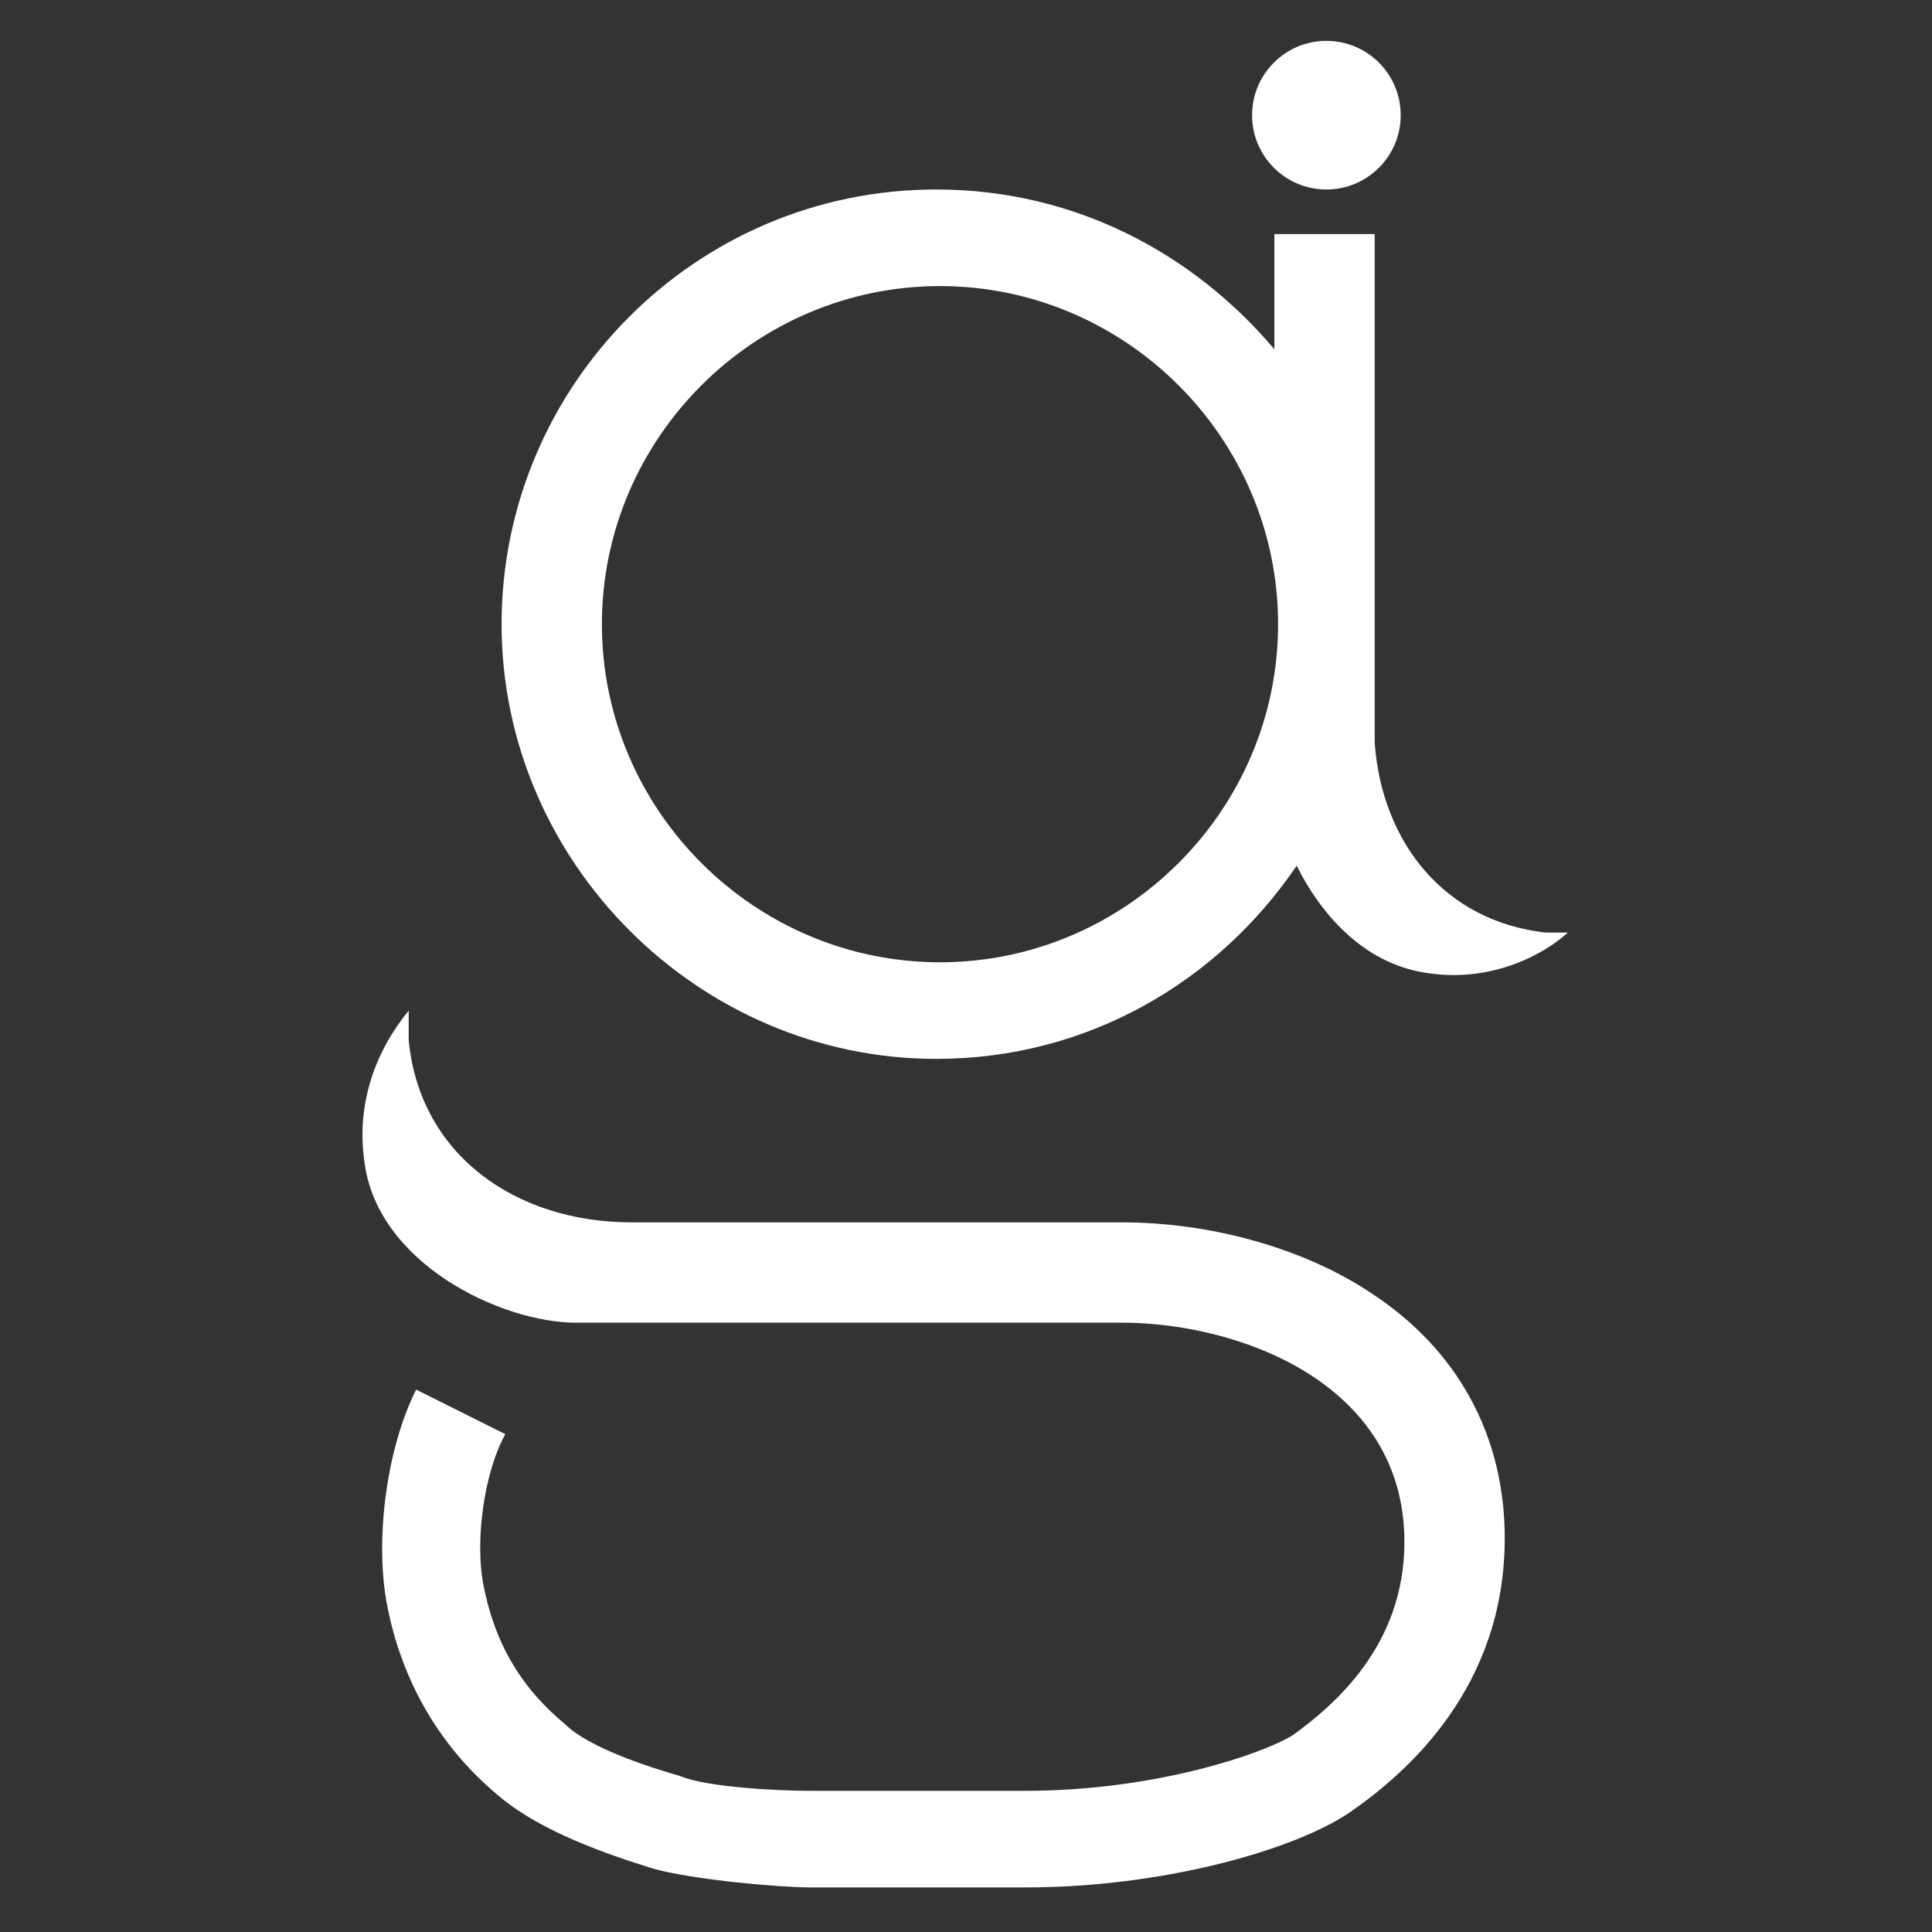
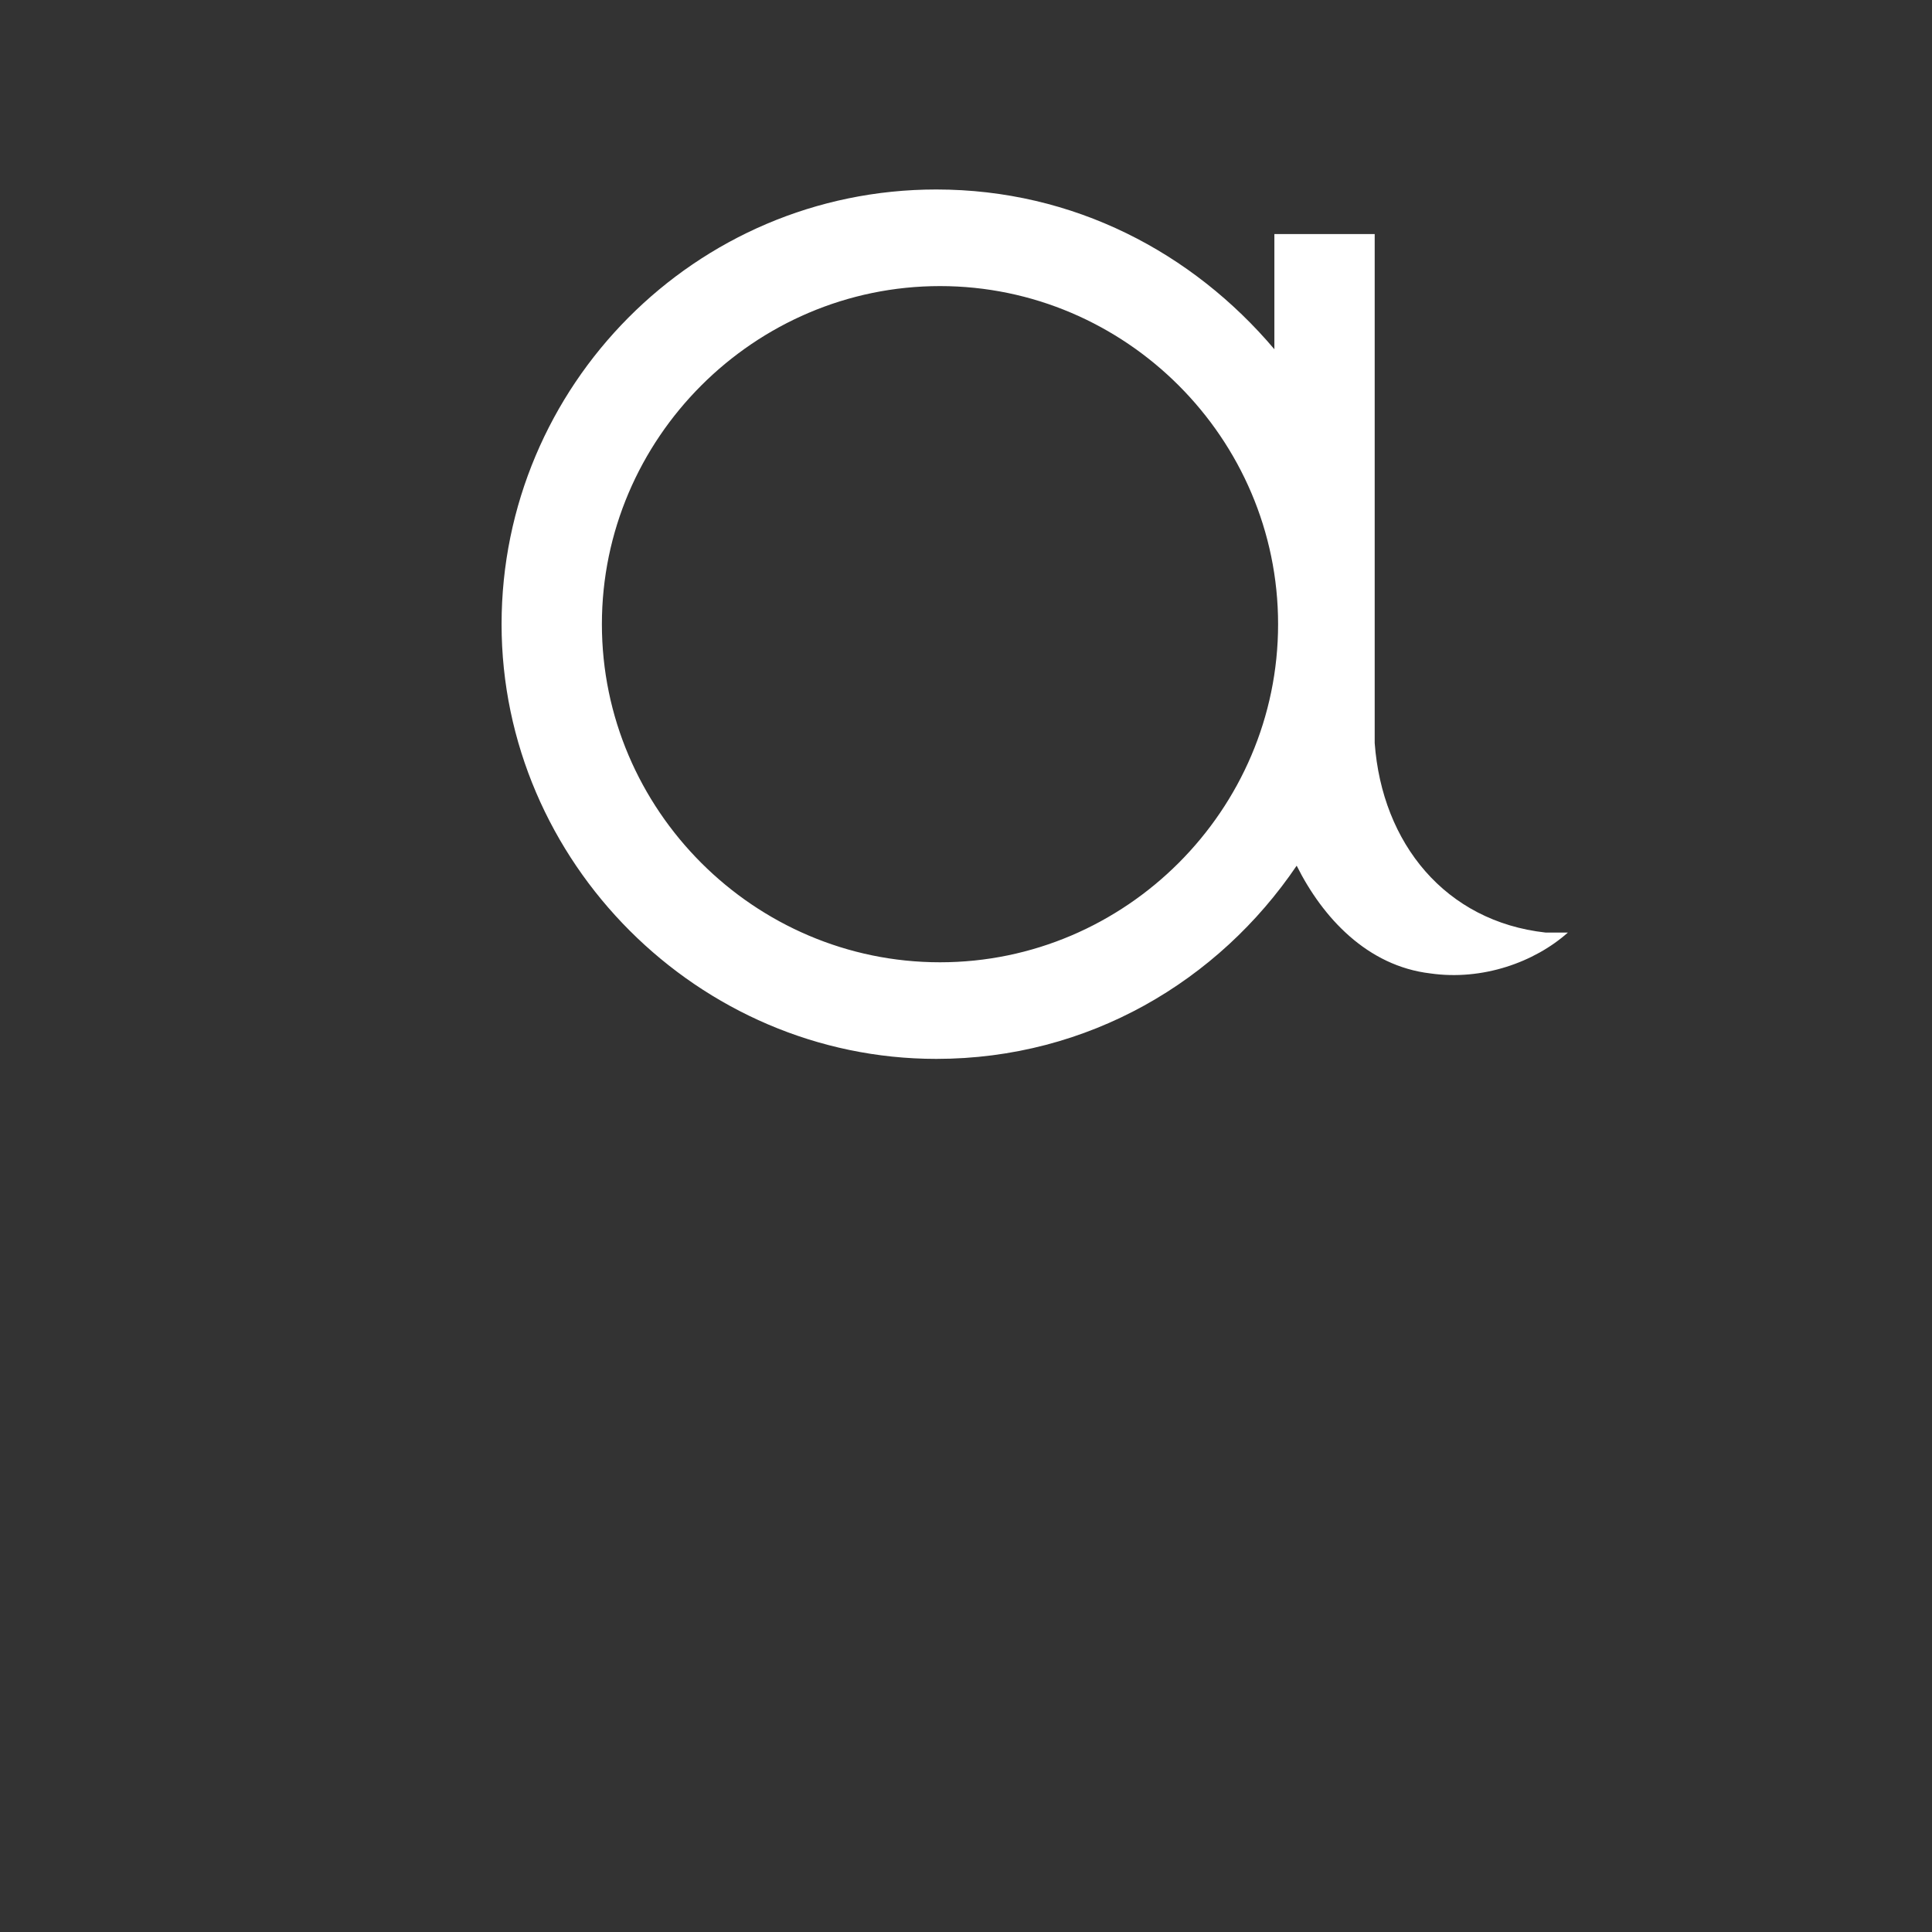
<svg xmlns="http://www.w3.org/2000/svg" version="1.1" id="katman_1" x="0px" y="0px" viewBox="0 0 52 52" style="enable-background:new 0 0 52 52;" xml:space="preserve">
  <rect x="0" y="0" width="52" height="52" fill="#333333" stroke="none" />
  <style type="text/css">
	.st0{fill:#FFFFFF;}
</style>
  <g>
-     <circle class="st0" cx="35.7" cy="3.1" r="2" />
-     <path class="st0" d="M25,32.9h-8c-3.1,0-5.7-1.8-6-4.9c0-0.3,0-0.6,0-0.8c-0.9,1.1-1.4,2.5-1.2,4c0.3,2.8,3.7,4.4,5.7,4.4H25v0   c0.1,0,3.6,0,5.2,0c3.1,0,7.6,1.6,7.6,5.9c0,2.8-1.9,4.4-3,5.2c-0.8,0.5-3.7,1.5-7.2,1.5h-5.8c-0.9,0-2.8-0.1-3.5-0.4   c-1.4-0.4-2.6-0.9-3.1-1.4c-1.2-1-1.9-2.2-2.2-3.8c-0.2-1.1,0-2.9,0.6-4l-2.4-1.2c-0.8,1.6-1.1,4-0.8,5.7c0.4,2.2,1.5,4,3.1,5.3   c1.1,0.9,2.8,1.5,4.1,1.9c1.1,0.3,3.4,0.5,4.2,0.5h5.8c3.7,0,7.2-1,8.7-2c1.6-1.1,4.2-3.4,4.2-7.4c0-2.8-1.3-5.1-3.6-6.6   c-1.8-1.2-4.3-1.9-6.7-1.9C28.6,32.9,25,32.9,25,32.9" />
    <path class="st0" d="M41.6,25.1c-2.7-0.3-4.4-2.4-4.6-5.1h0V6.3h-2.7v3.1c-2.2-2.6-5.4-4.3-9.1-4.3c-6.5,0-11.7,5.3-11.7,11.7   s5.3,11.7,11.7,11.7c4.1,0,7.6-2.1,9.7-5.2c0.7,1.4,1.9,2.7,3.6,2.9c1.4,0.2,2.8-0.3,3.7-1.1C42.1,25.1,41.9,25.1,41.6,25.1z    M25.3,25.9c-5,0-9.1-4.1-9.1-9.1s4.1-9.1,9.1-9.1s9.1,4.1,9.1,9.1S30.3,25.9,25.3,25.9z" />
  </g>
</svg>